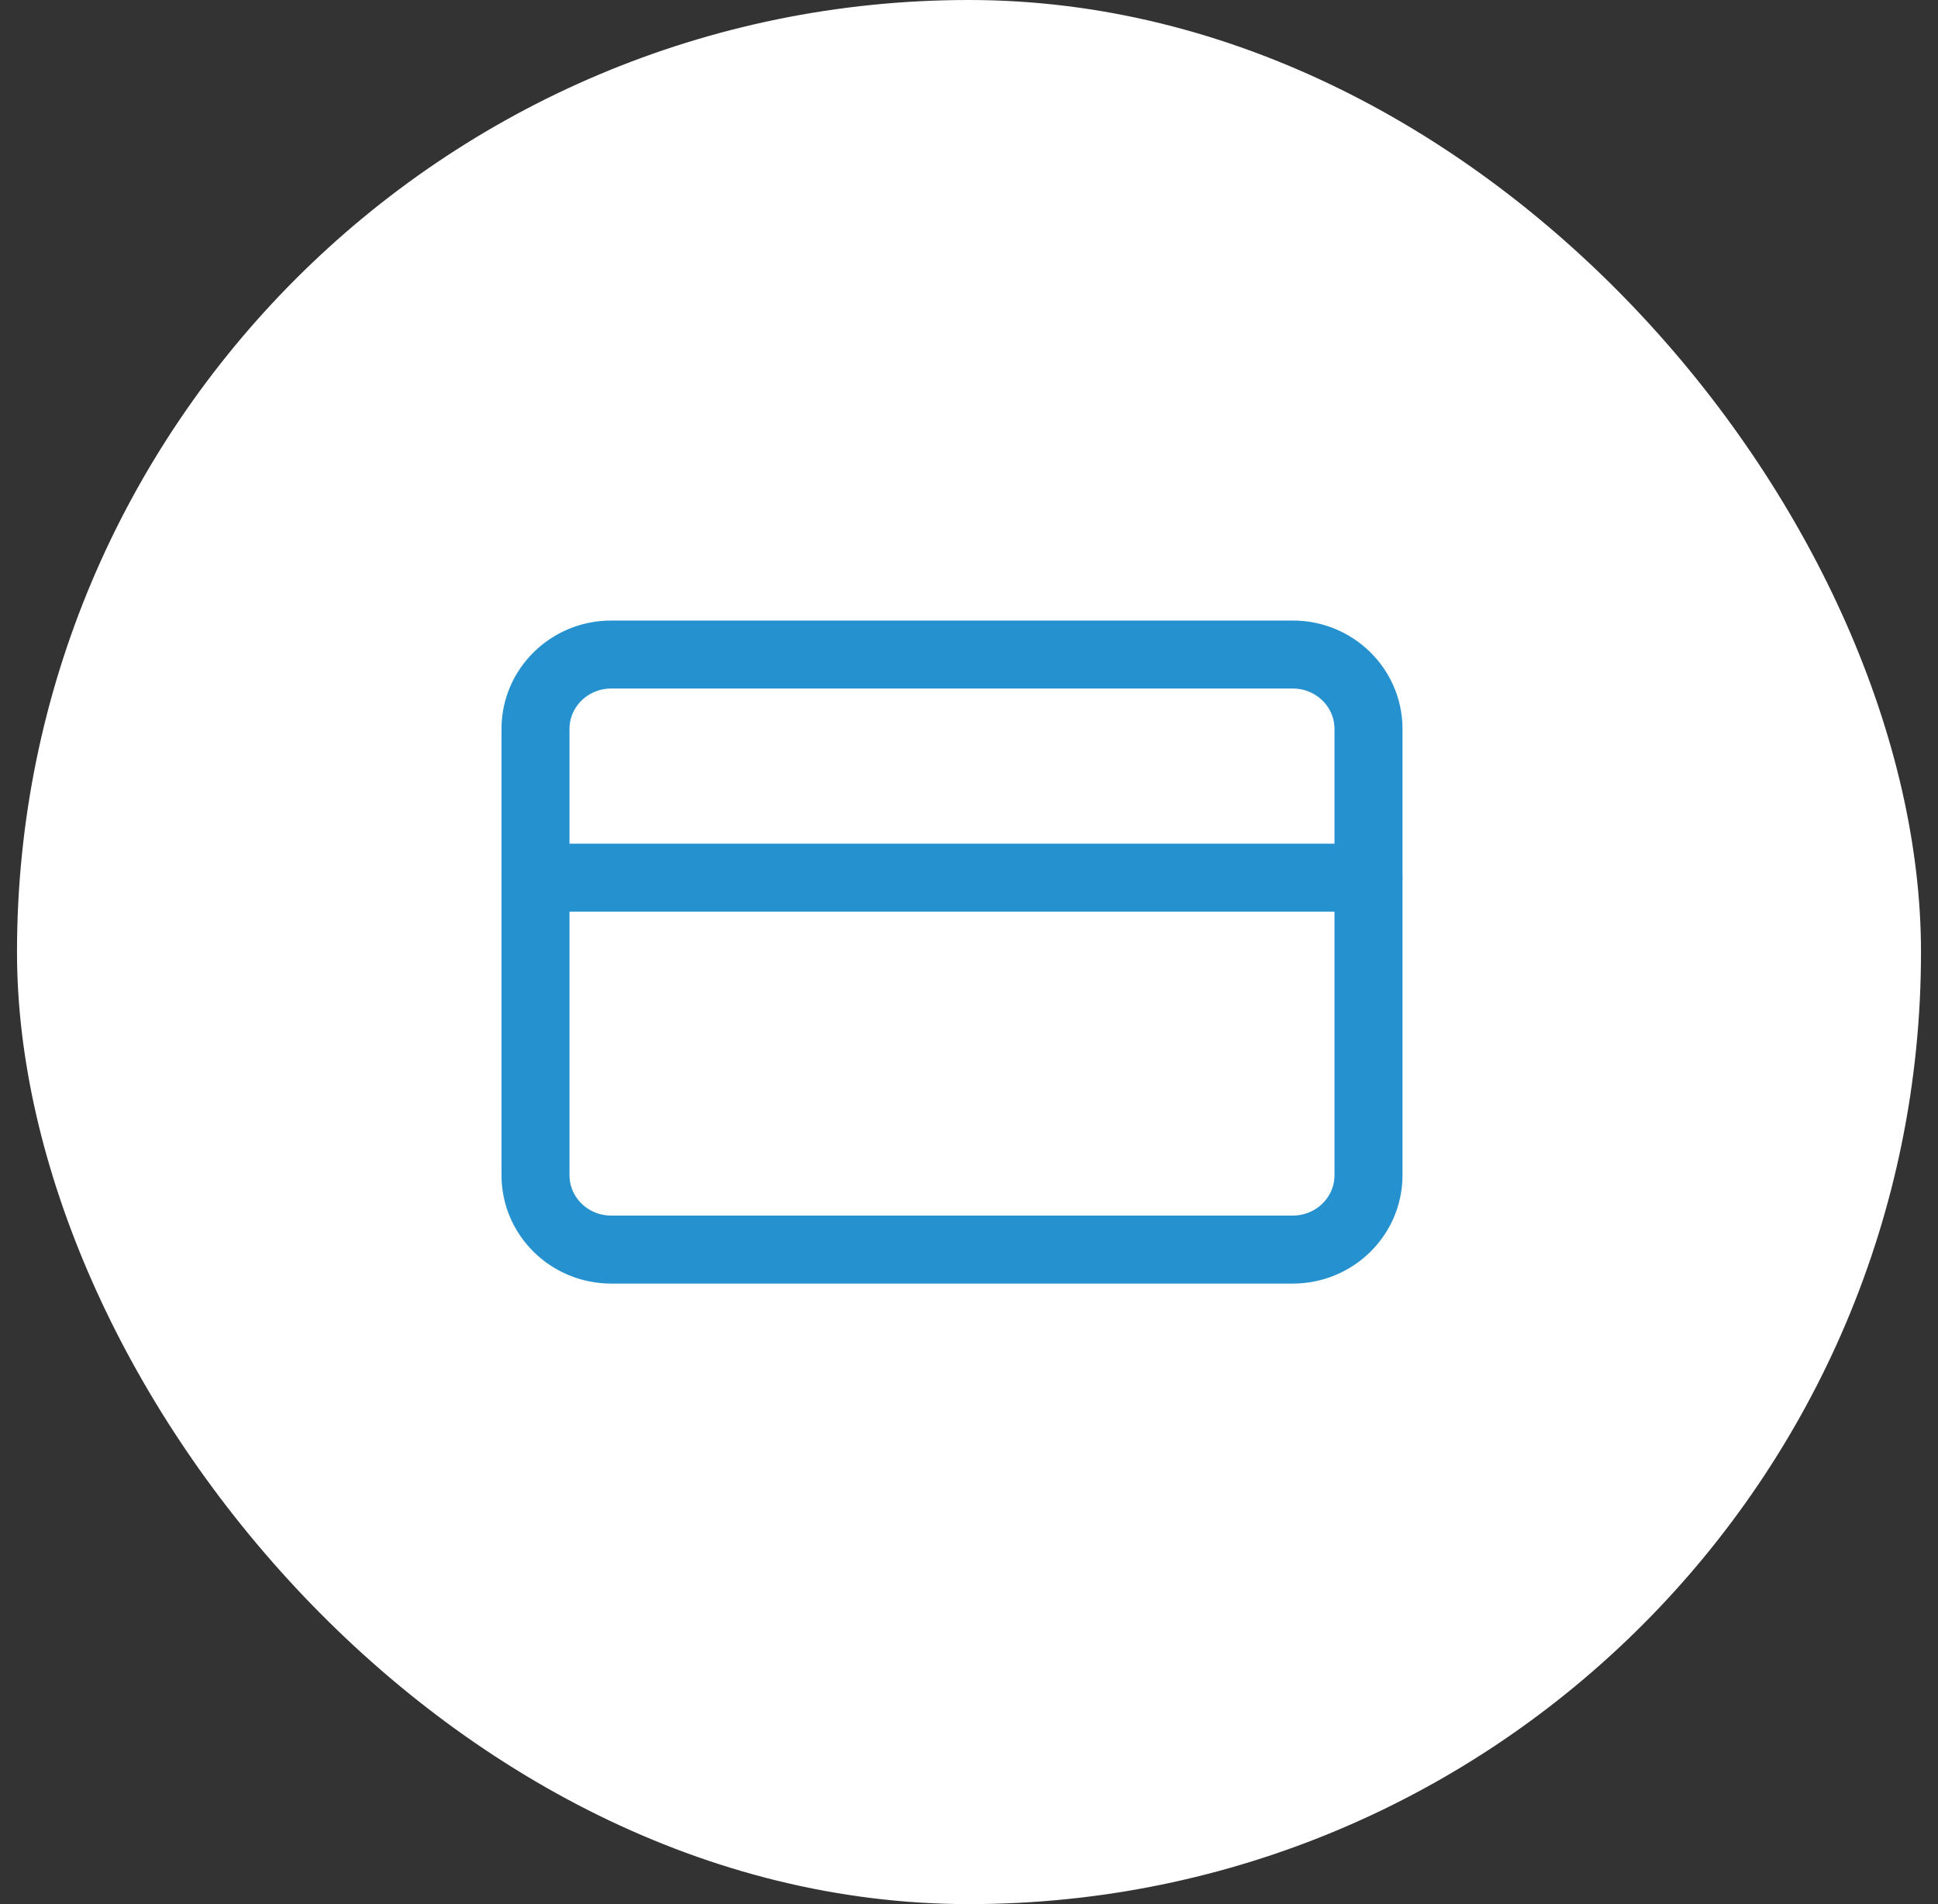
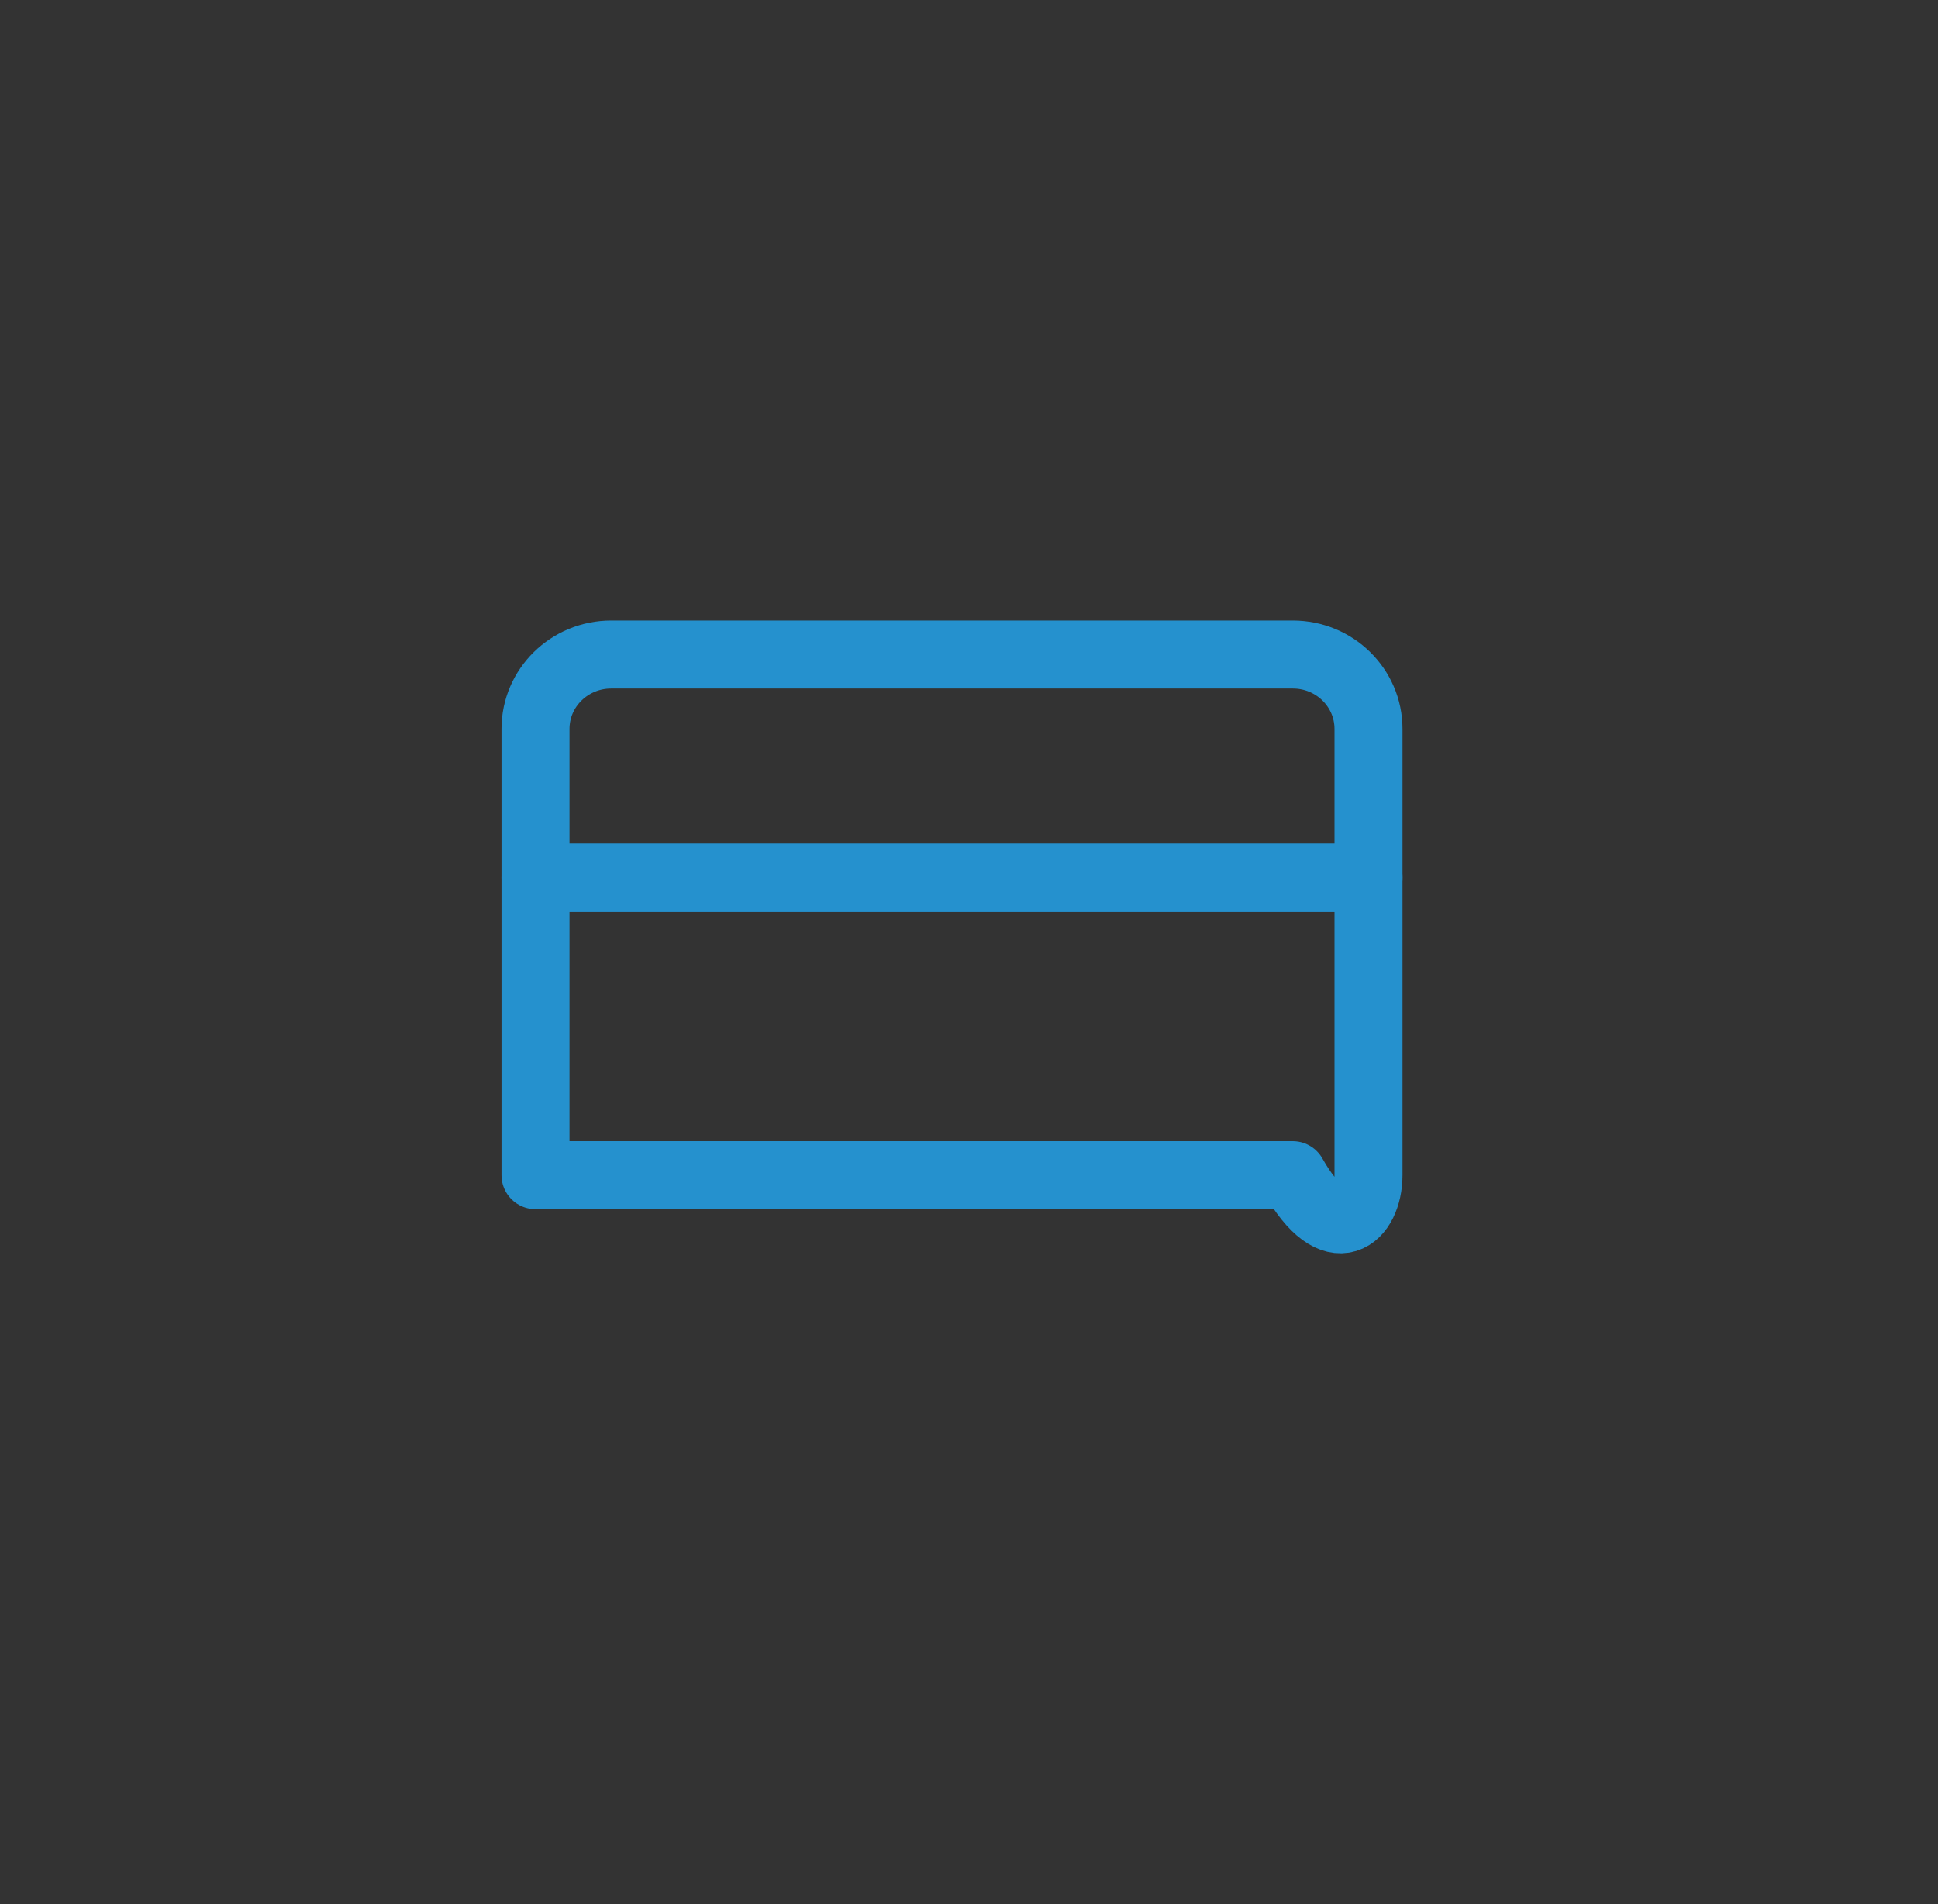
<svg xmlns="http://www.w3.org/2000/svg" width="57" height="56" viewBox="0 0 57 56" fill="none">
  <rect x="0" y="0" width="57" height="56" fill="#333333" stroke="none" />
-   <rect x="0.5" width="56" height="56" rx="28" fill="white" />
-   <path d="M38.023 19.25H17.977C16.747 19.25 15.75 20.229 15.75 21.438V34.562C15.75 35.771 16.747 36.75 17.977 36.75H38.023C39.253 36.75 40.25 35.771 40.25 34.562V21.438C40.25 20.229 39.253 19.25 38.023 19.25Z" stroke="#2591CE" stroke-width="2" stroke-linecap="round" stroke-linejoin="round" />
+   <path d="M38.023 19.25H17.977C16.747 19.25 15.75 20.229 15.75 21.438V34.562H38.023C39.253 36.75 40.25 35.771 40.25 34.562V21.438C40.25 20.229 39.253 19.25 38.023 19.25Z" stroke="#2591CE" stroke-width="2" stroke-linecap="round" stroke-linejoin="round" />
  <path d="M15.75 25.812H40.25" stroke="#2591CE" stroke-width="2" stroke-linecap="round" stroke-linejoin="round" />
</svg>